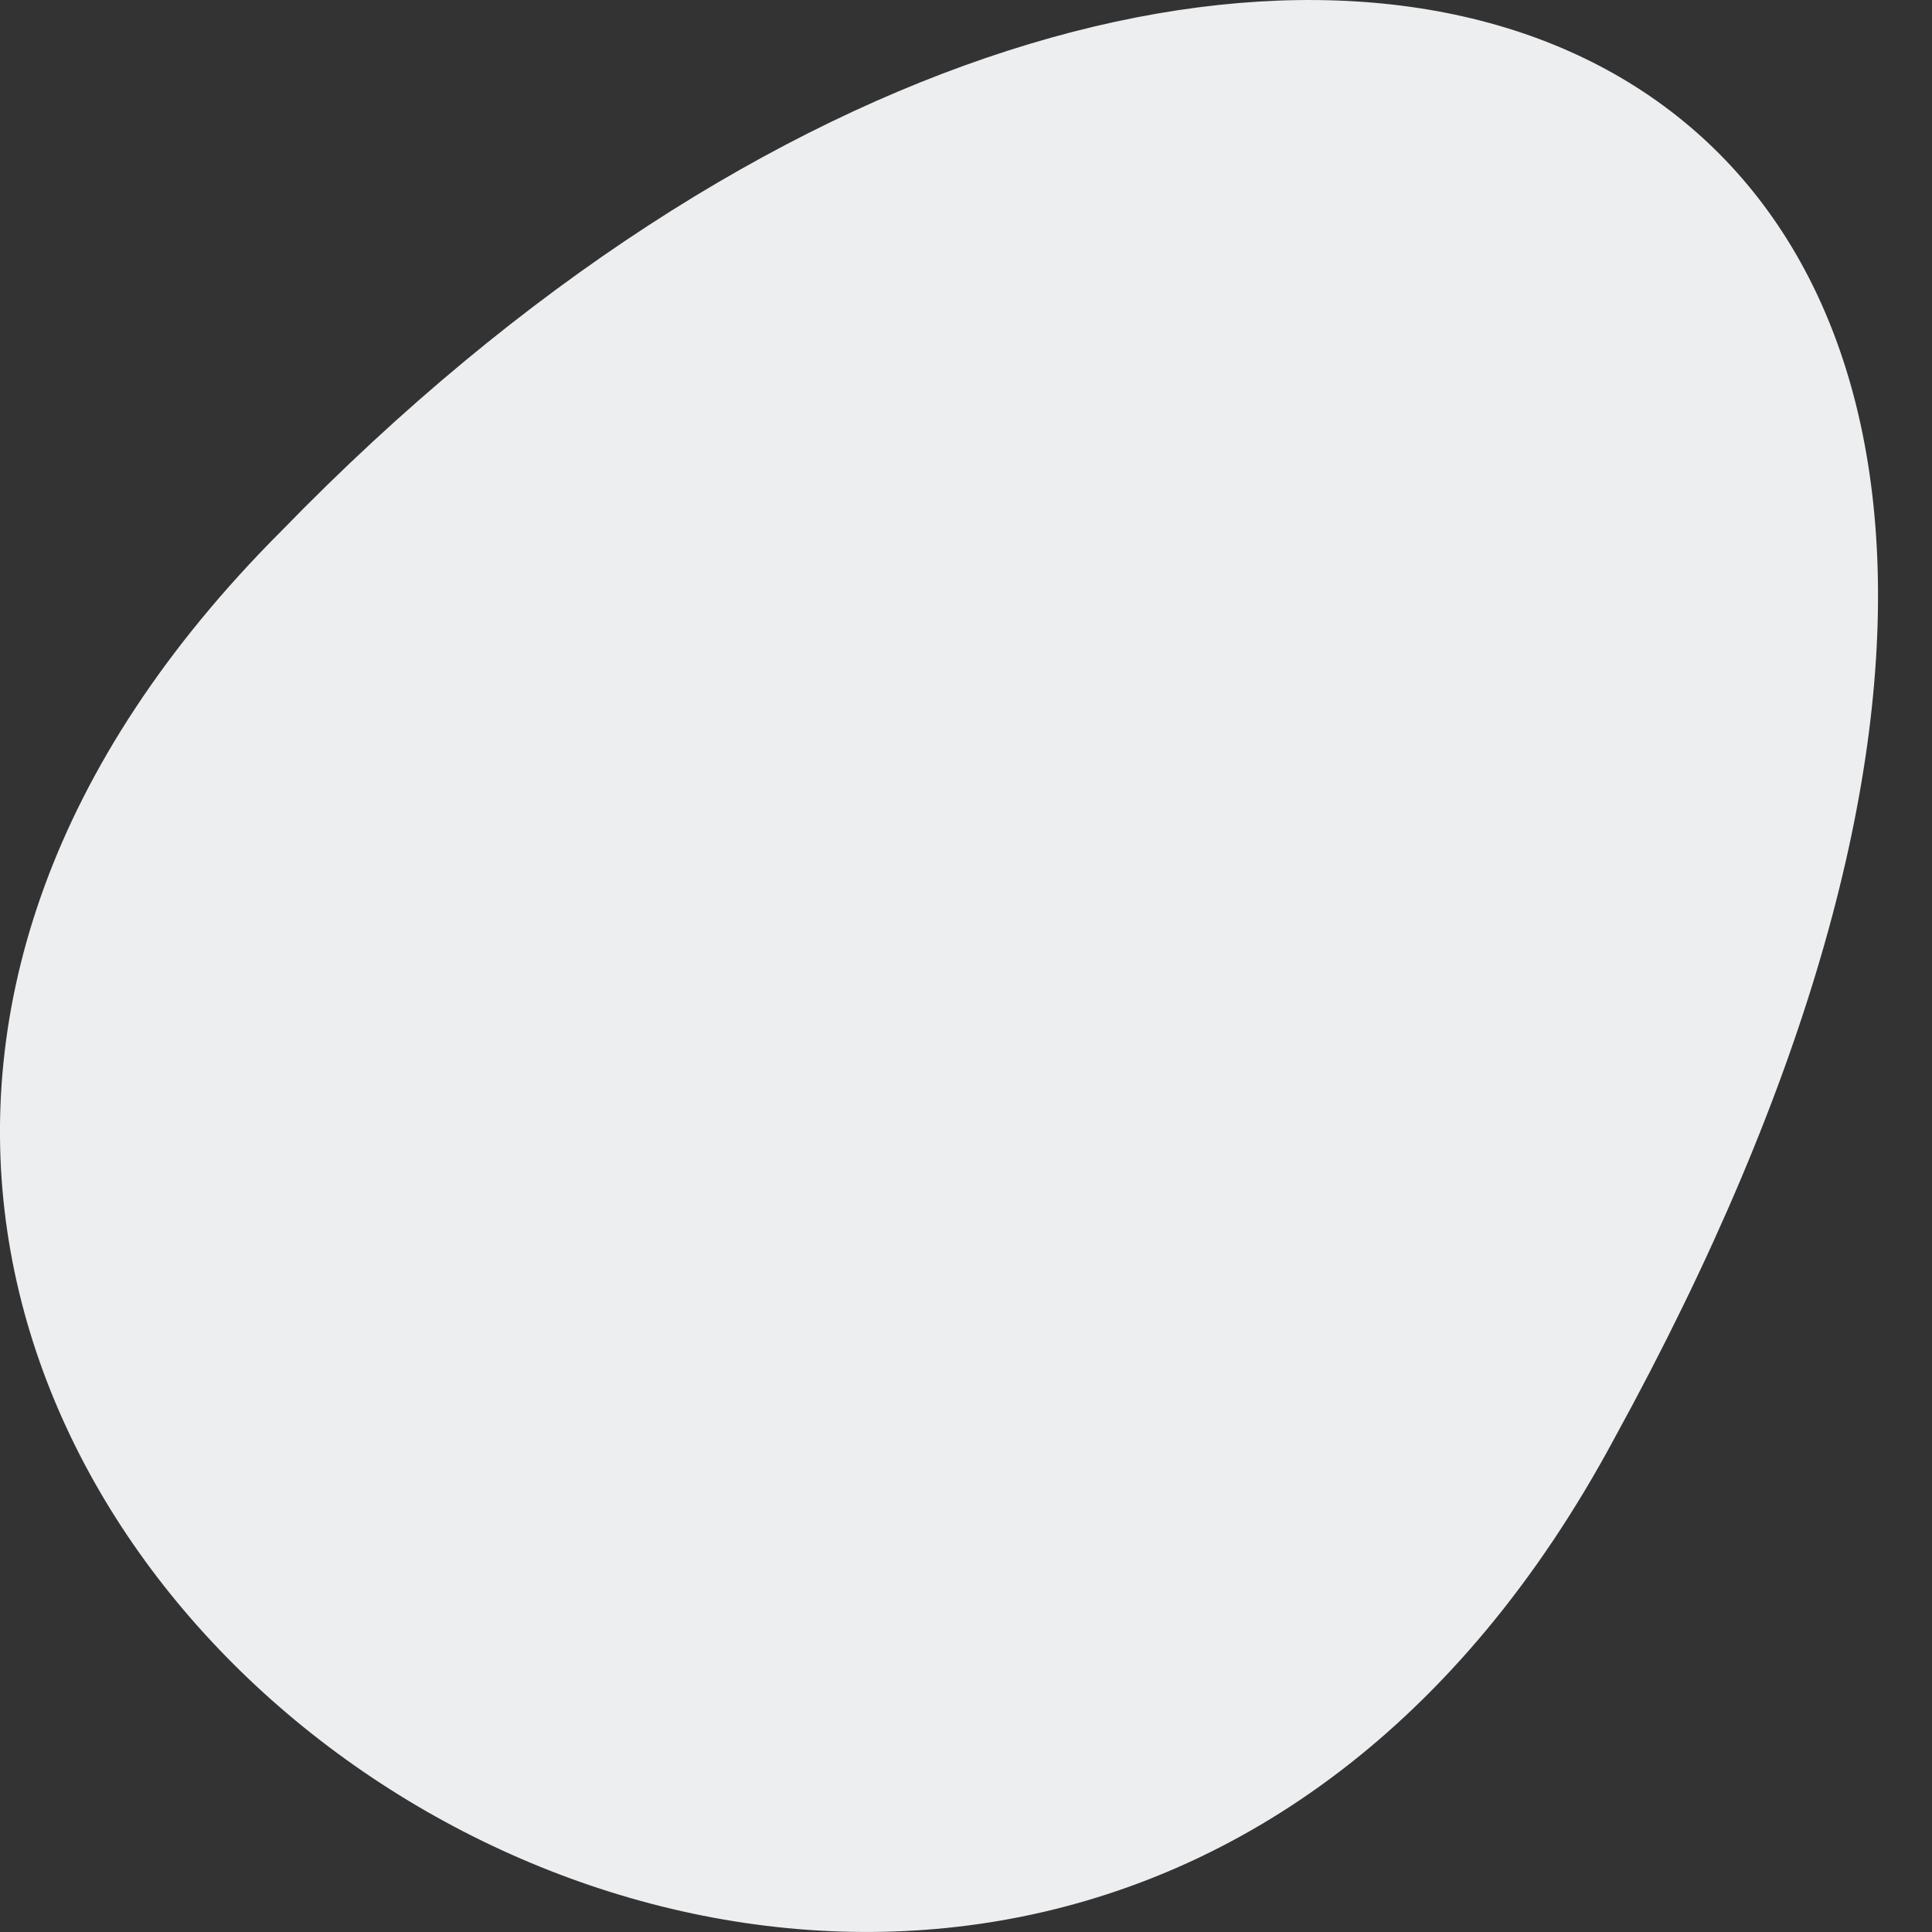
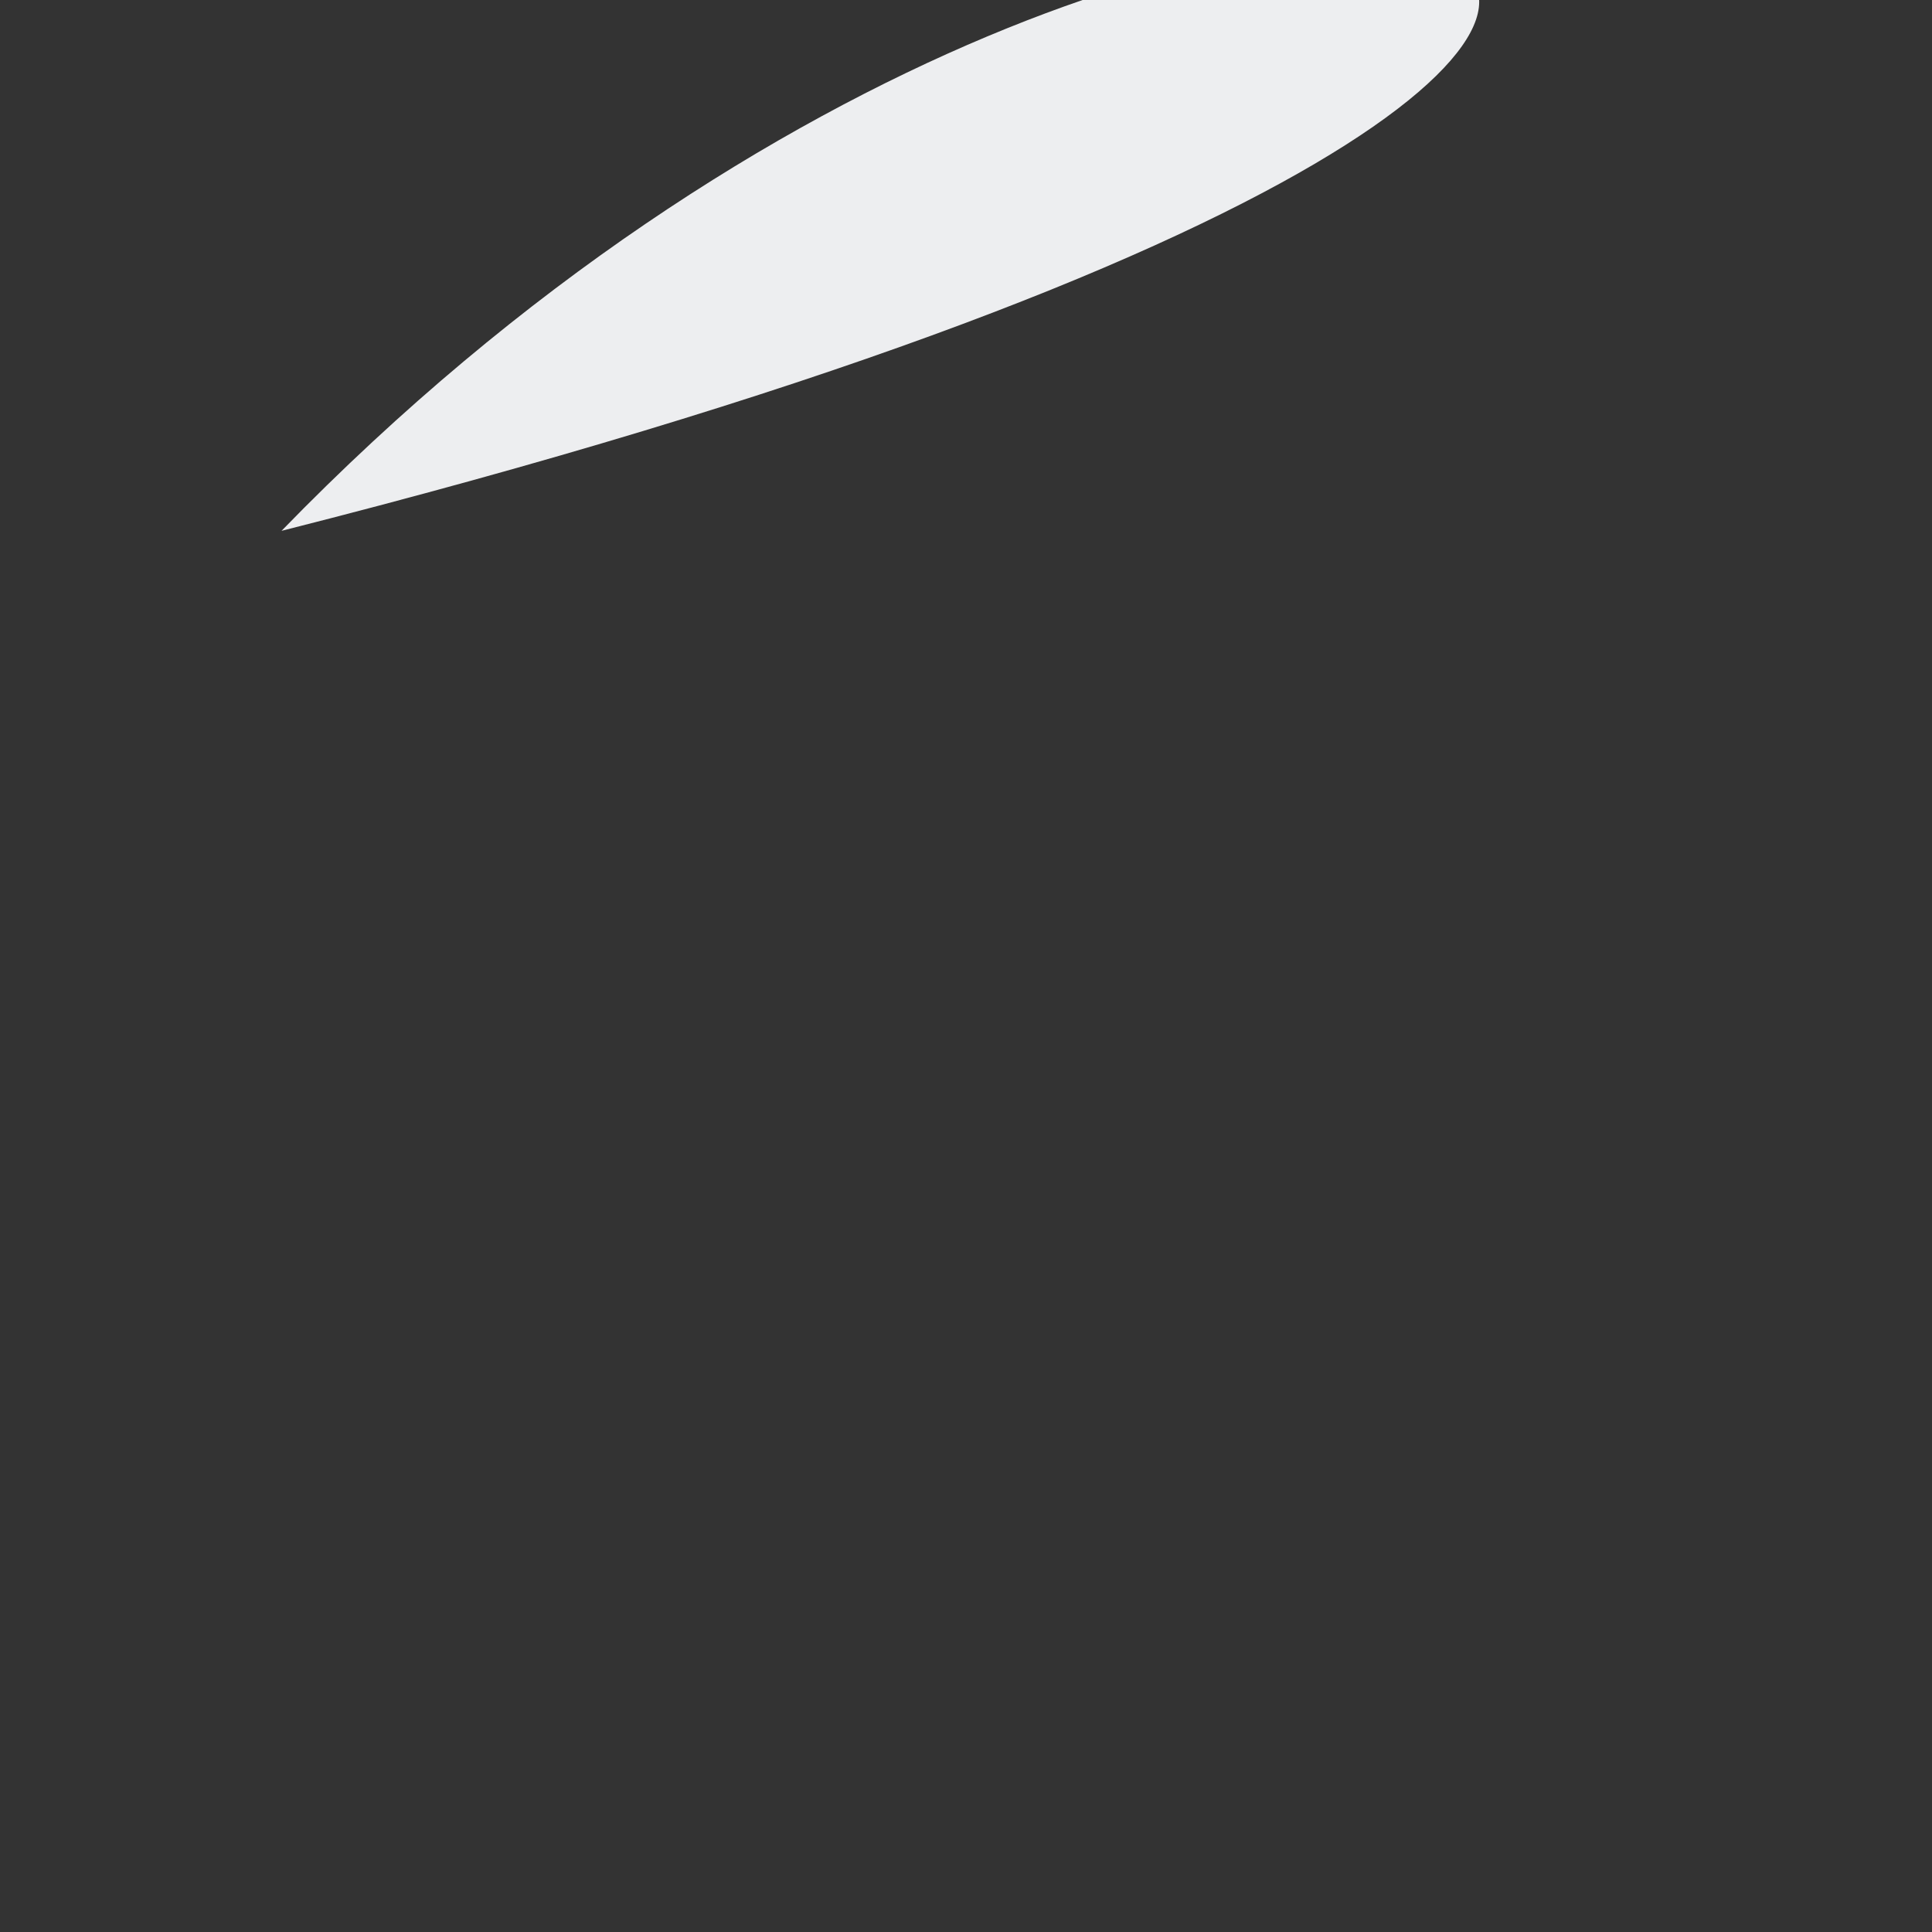
<svg xmlns="http://www.w3.org/2000/svg" width="21" height="21" viewBox="0 0 21 21" fill="none">
  <rect x="0" y="0" width="21" height="21" fill="#333333" stroke="none" />
-   <path fill-rule="evenodd" clip-rule="evenodd" d="M3.06 5.77C-7.112 15.942 10.767 28.272 17.548 15.634C26.179 -0.086 13.541 -5.018 3.06 5.77Z" fill="#EDEEF0" />
+   <path fill-rule="evenodd" clip-rule="evenodd" d="M3.06 5.77C26.179 -0.086 13.541 -5.018 3.06 5.77Z" fill="#EDEEF0" />
</svg>